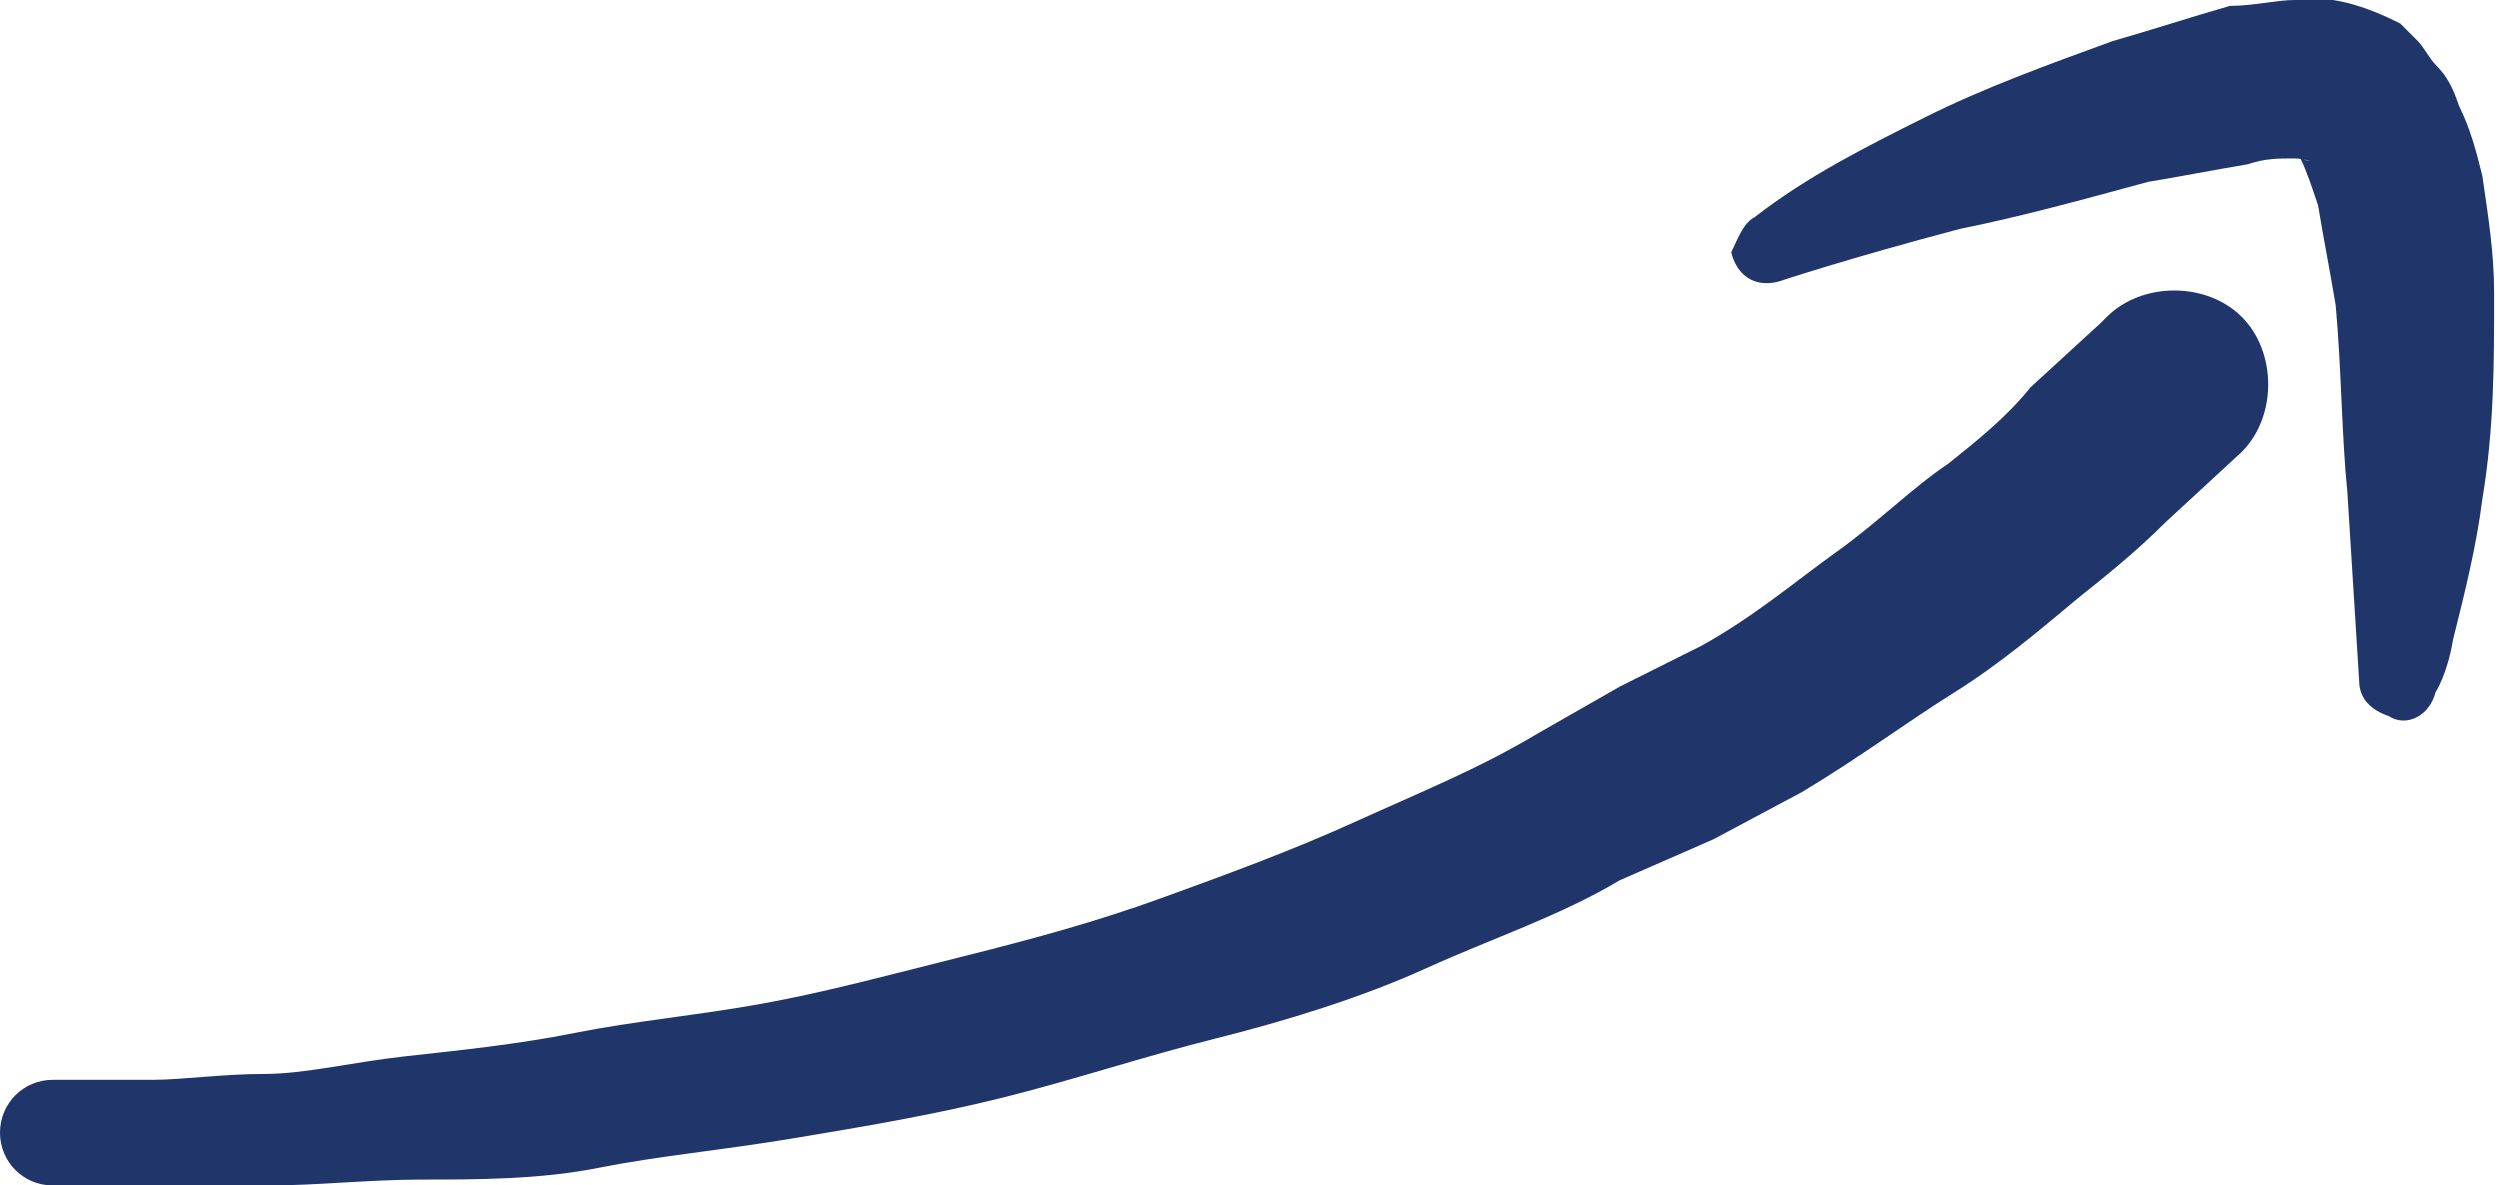
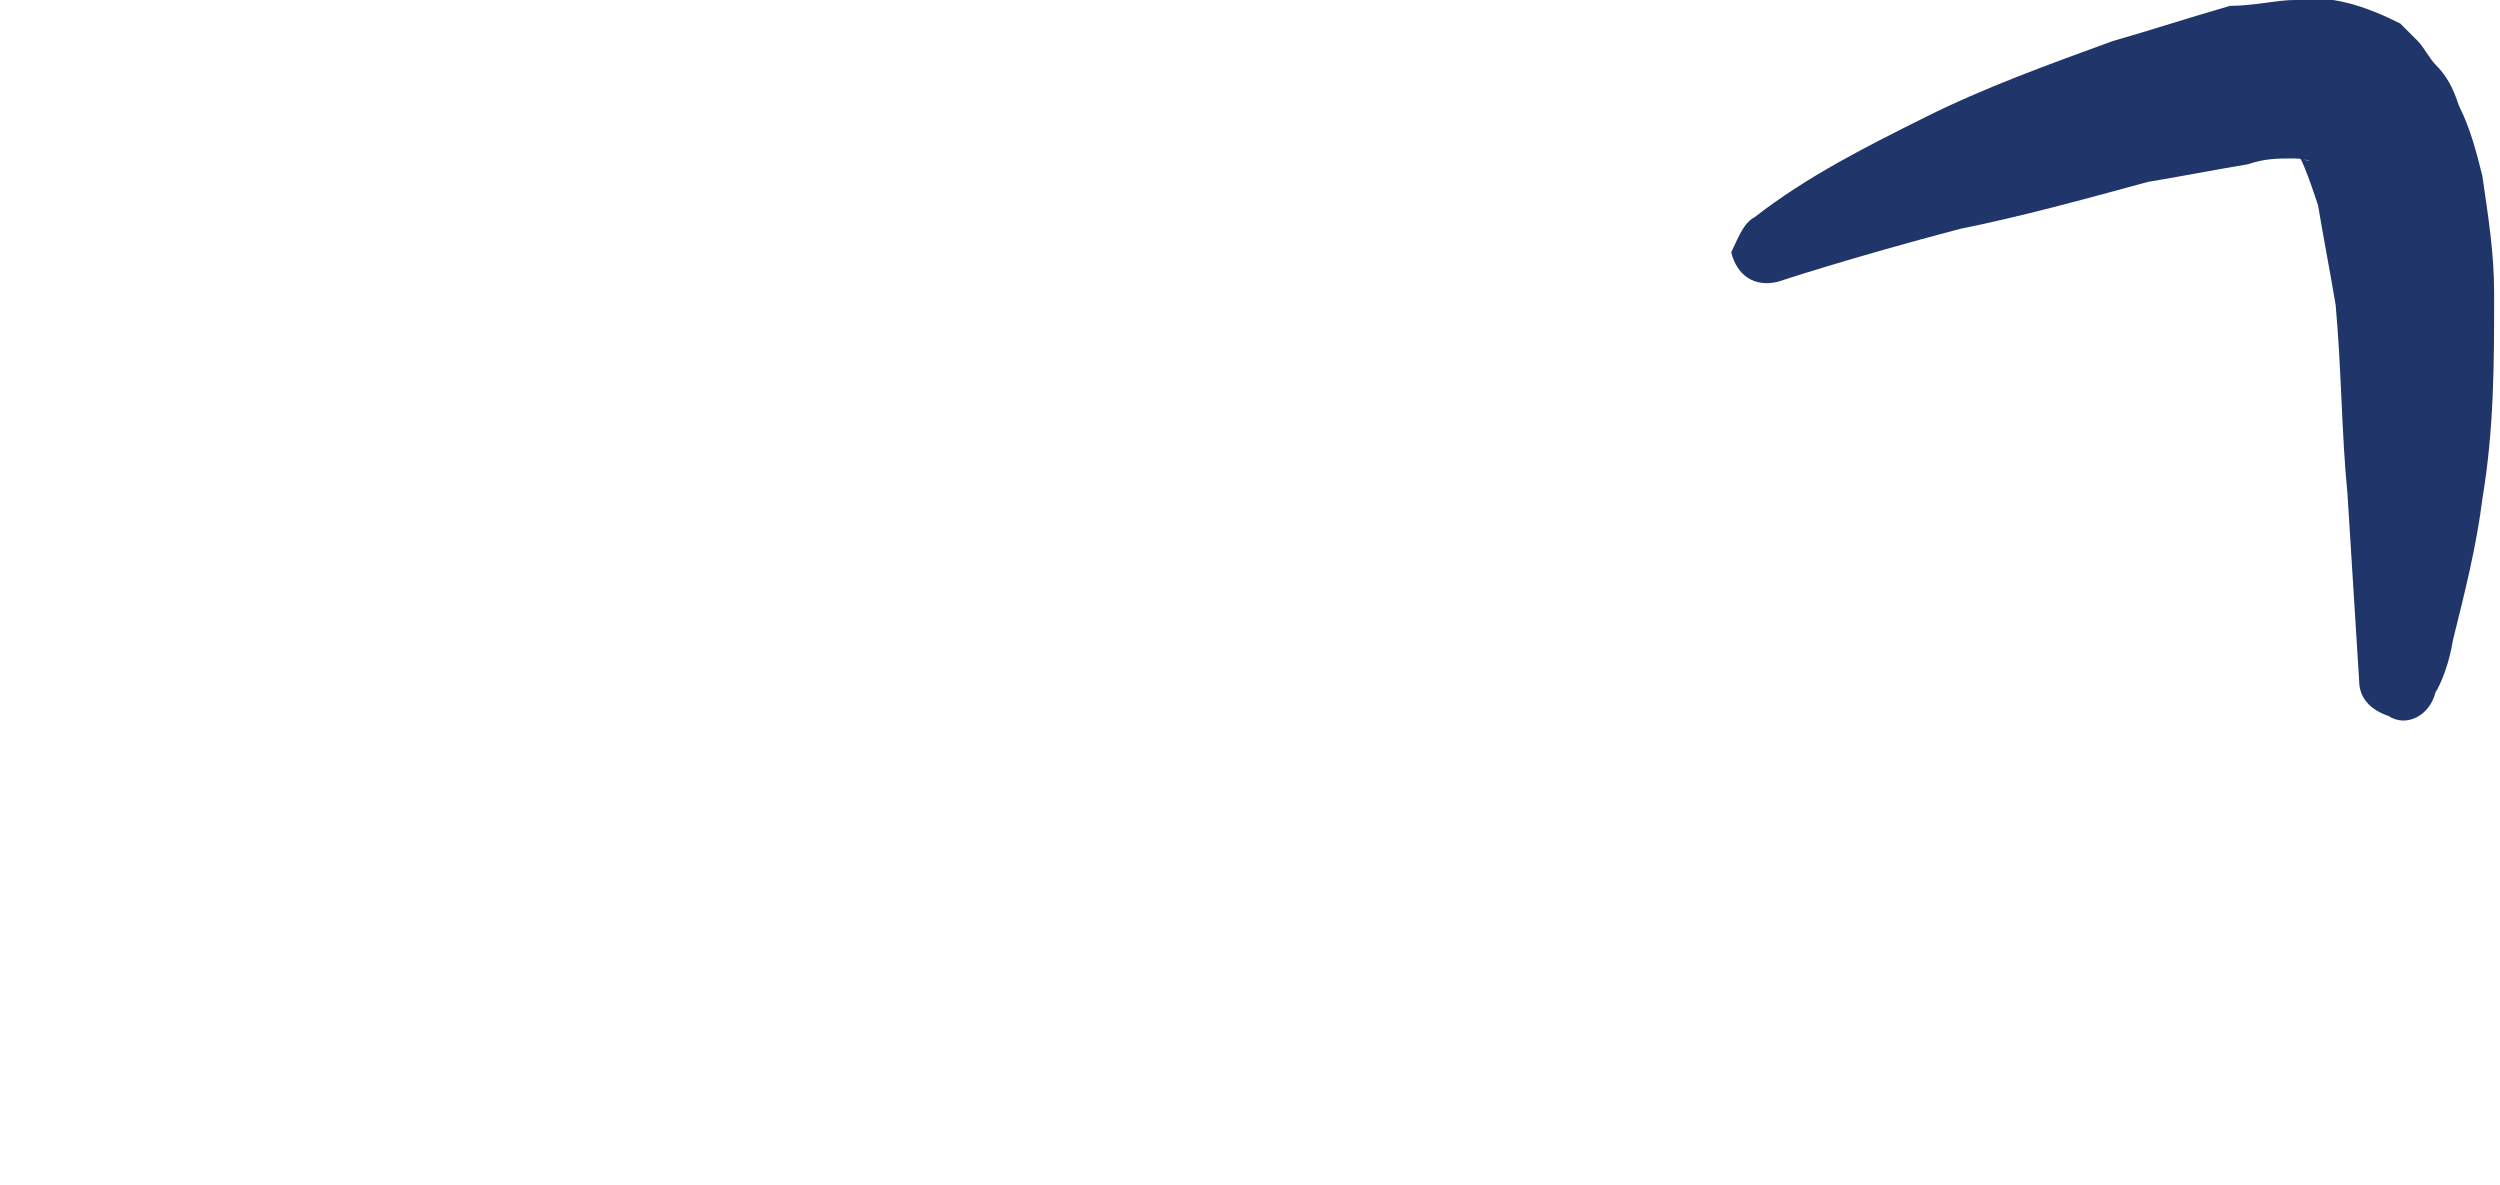
<svg xmlns="http://www.w3.org/2000/svg" version="1.1" id="Capa_1" x="0px" y="0px" viewBox="0 0 42.6 20.2" style="enable-background:new 0 0 42.6 20.2;" xml:space="preserve">
  <style type="text/css">
	.st0{fill:#20366B;}
</style>
  <title>Mesa de trabajo 3</title>
  <g id="Capa_2">
-     <path class="st0" d="M0.9,18.4l1.7,0c0.5,0,1.2-0.1,1.9-0.1S6,18.1,6.9,18s1.9-0.2,2.9-0.4s2.1-0.3,3.2-0.5s2.2-0.5,3.4-0.8   s2.3-0.6,3.4-1s2.2-0.8,3.3-1.3s2.1-0.9,3.1-1.5l1.4-0.8L29,11c0.9-0.5,1.6-1.1,2.3-1.6c0.7-0.5,1.3-1.1,1.9-1.5   c0.5-0.4,1-0.8,1.4-1.3l1.2-1.1l0.1-0.1c0.6-0.6,1.7-0.6,2.3,0c0.6,0.6,0.6,1.7,0,2.3l0,0l-1.3,1.2c-0.5,0.5-1,0.9-1.5,1.3   c-0.6,0.5-1.3,1.1-2.1,1.6s-1.6,1.1-2.6,1.7l-1.5,0.8L27.6,15c-1,0.6-2.2,1-3.3,1.5s-2.4,0.9-3.6,1.2s-2.4,0.7-3.6,1   s-2.4,0.5-3.6,0.7s-2.3,0.3-3.3,0.5s-2.1,0.2-3,0.2s-1.8,0.1-2.6,0.1s-1.4,0-2,0H0.9c-0.5,0-0.9-0.4-0.9-0.9S0.4,18.4,0.9,18.4   L0.9,18.4z" />
    <path class="st0" d="M29.9,3.7C30.8,3,31.8,2.5,32.8,2c1-0.5,2.1-0.9,3.2-1.3c0.7-0.2,1.3-0.4,2-0.6C38.4,0.1,38.8,0,39.1,0   c0.6-0.1,1.2,0.1,1.8,0.4L41,0.5l0.2,0.2c0.1,0.1,0.2,0.3,0.3,0.4c0.2,0.2,0.3,0.4,0.4,0.7c0.2,0.4,0.3,0.8,0.4,1.2   c0.1,0.7,0.2,1.3,0.2,2c0,1.2,0,2.3-0.2,3.5c-0.1,0.8-0.3,1.6-0.5,2.4c-0.1,0.6-0.3,0.9-0.3,0.9c-0.1,0.4-0.5,0.6-0.8,0.4   c-0.3-0.1-0.5-0.3-0.5-0.6l0,0l-0.2-3.2c-0.1-1-0.1-2.1-0.2-3.2c-0.1-0.6-0.2-1.1-0.3-1.7c-0.1-0.3-0.2-0.6-0.3-0.8   c0.3,0.1,0.1,0-0.1,0c-0.3,0-0.5,0-0.8,0.1c-0.6,0.1-1.1,0.2-1.7,0.3c-1.1,0.3-2.2,0.6-3.2,0.8c-1.9,0.5-3.1,0.9-3.1,0.9   c-0.4,0.1-0.7-0.1-0.8-0.5c0,0,0,0,0,0C29.6,4.1,29.7,3.8,29.9,3.7z" />
  </g>
</svg>